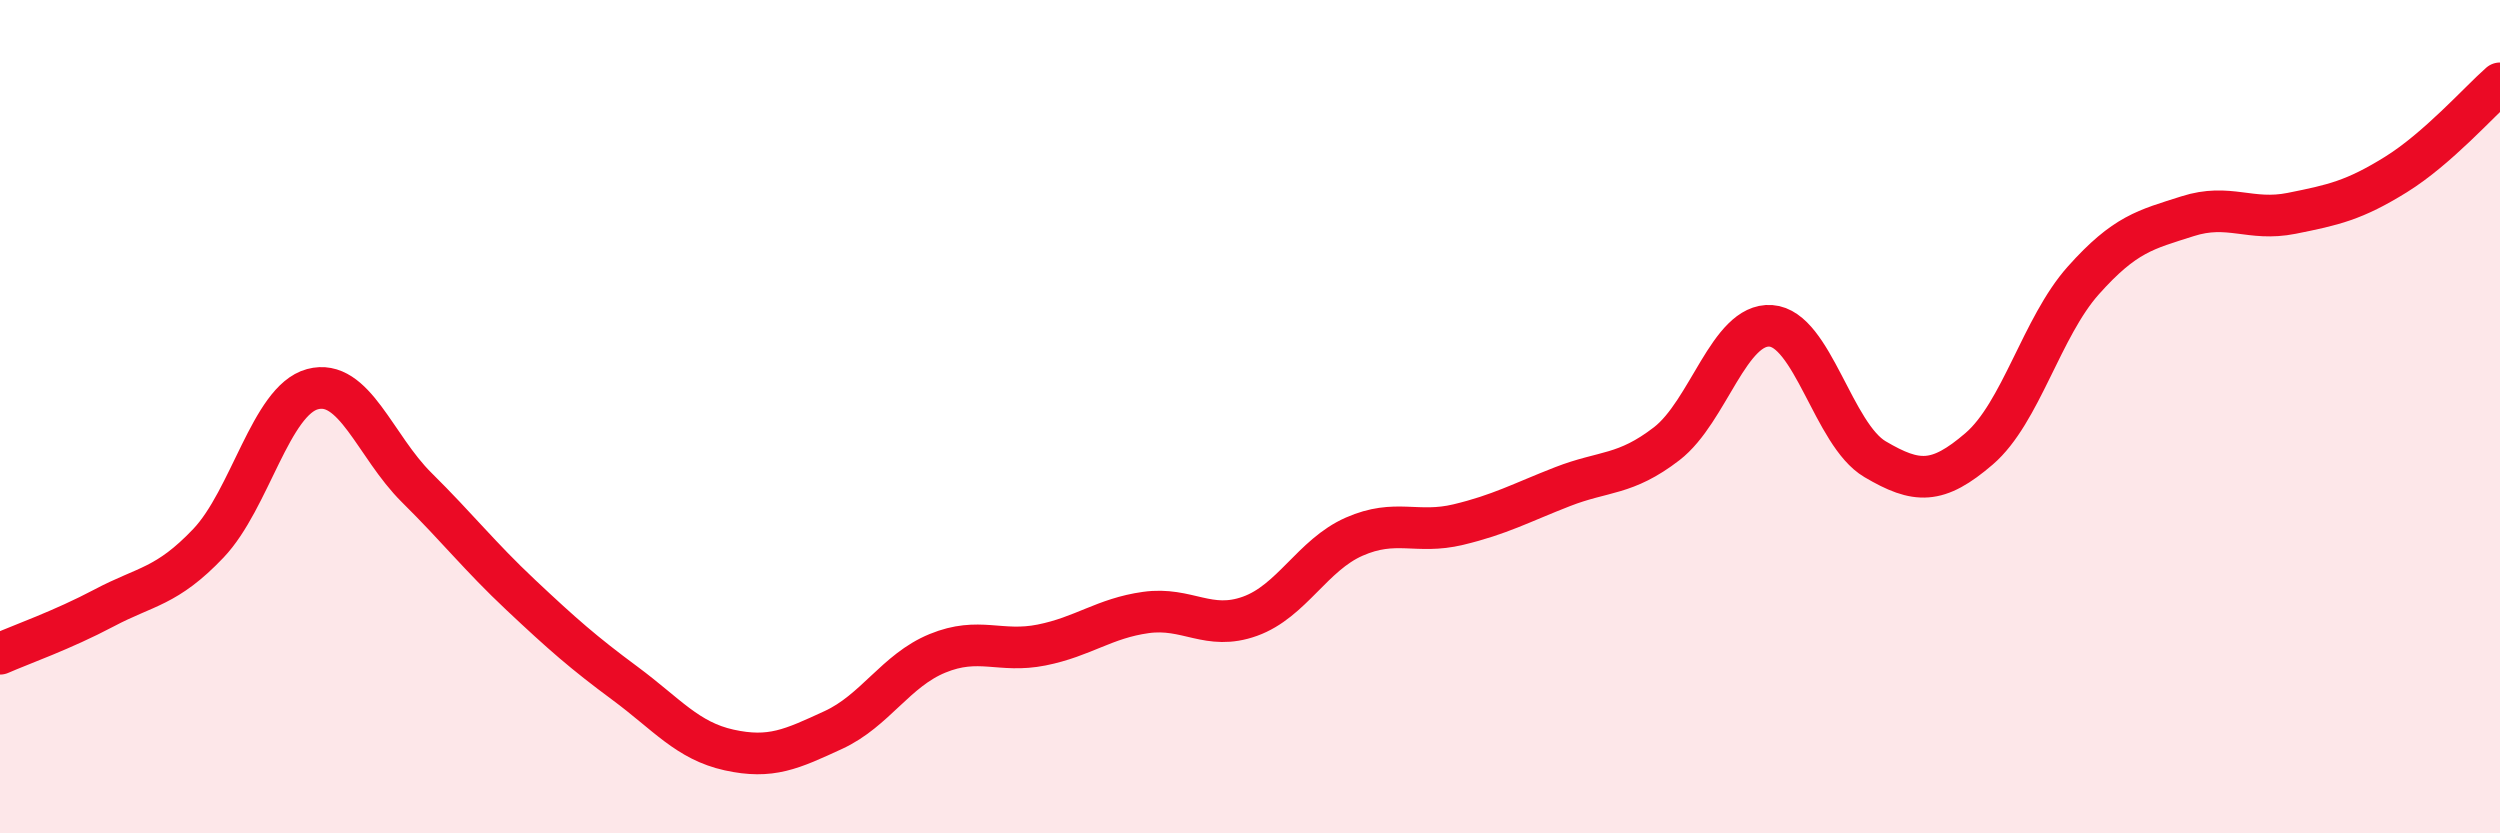
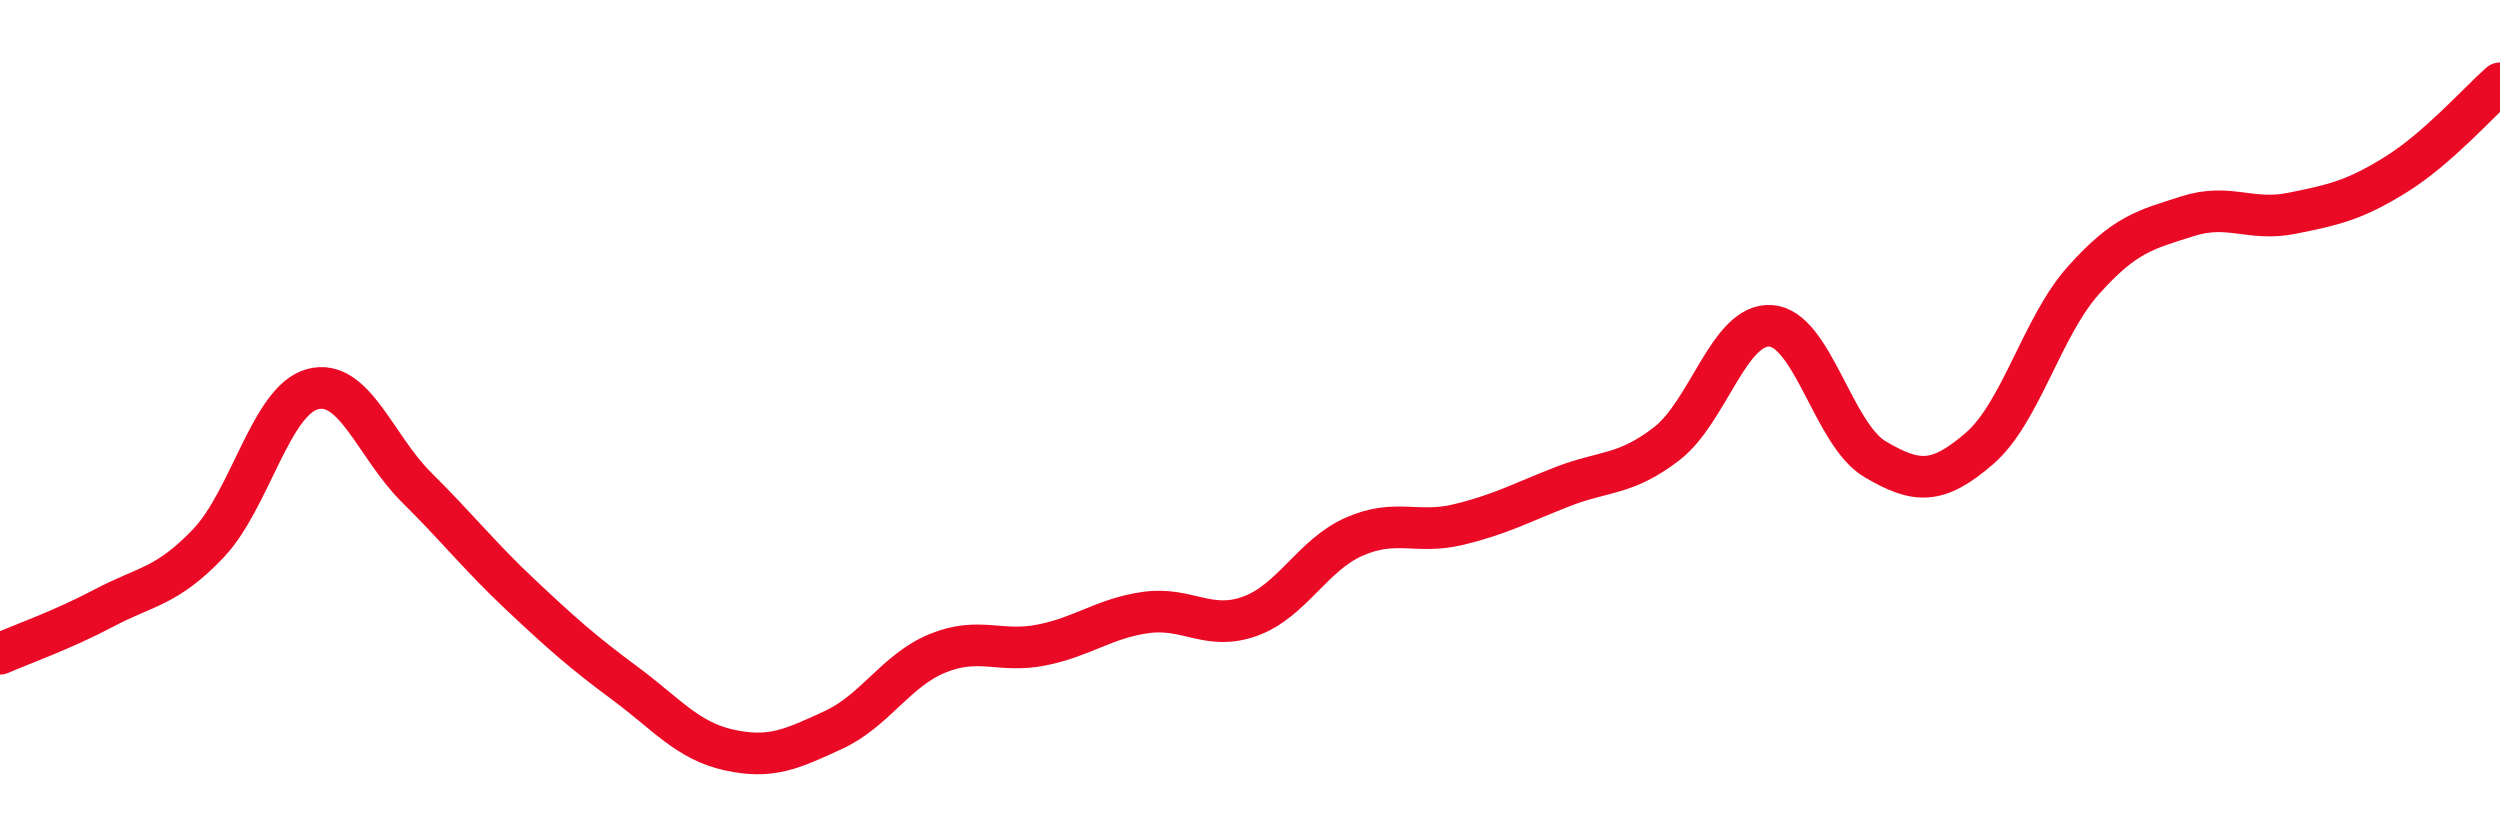
<svg xmlns="http://www.w3.org/2000/svg" width="60" height="20" viewBox="0 0 60 20">
-   <path d="M 0,15.69 C 0.5,15.47 1.5,15.12 2.5,14.59 C 3.5,14.06 4,14.09 5,13.04 C 6,11.99 6.5,9.61 7.5,9.34 C 8.5,9.07 9,10.71 10,11.7 C 11,12.69 11.5,13.34 12.5,14.28 C 13.5,15.22 14,15.66 15,16.4 C 16,17.14 16.5,17.78 17.5,18 C 18.5,18.22 19,17.98 20,17.52 C 21,17.06 21.5,16.09 22.5,15.68 C 23.5,15.27 24,15.68 25,15.48 C 26,15.28 26.5,14.84 27.5,14.7 C 28.5,14.56 29,15.15 30,14.79 C 31,14.43 31.5,13.32 32.5,12.88 C 33.5,12.44 34,12.83 35,12.59 C 36,12.35 36.5,12.07 37.5,11.68 C 38.5,11.29 39,11.42 40,10.65 C 41,9.88 41.5,7.75 42.5,7.82 C 43.5,7.89 44,10.43 45,11.02 C 46,11.61 46.5,11.63 47.5,10.77 C 48.5,9.91 49,7.85 50,6.73 C 51,5.61 51.5,5.51 52.5,5.19 C 53.5,4.87 54,5.32 55,5.12 C 56,4.92 56.5,4.81 57.5,4.19 C 58.5,3.57 59.5,2.44 60,2L60 20L0 20Z" fill="#EB0A25" opacity="0.1" stroke-linecap="round" stroke-linejoin="round" />
  <path d="M 0,15.69 C 0.5,15.47 1.5,15.12 2.5,14.59 C 3.5,14.06 4,14.09 5,13.04 C 6,11.99 6.5,9.61 7.5,9.34 C 8.5,9.07 9,10.71 10,11.7 C 11,12.69 11.5,13.34 12.5,14.28 C 13.5,15.22 14,15.66 15,16.4 C 16,17.14 16.5,17.78 17.5,18 C 18.5,18.22 19,17.98 20,17.52 C 21,17.06 21.5,16.09 22.5,15.68 C 23.5,15.27 24,15.68 25,15.48 C 26,15.28 26.5,14.84 27.5,14.7 C 28.5,14.56 29,15.15 30,14.79 C 31,14.43 31.5,13.32 32.5,12.88 C 33.5,12.44 34,12.83 35,12.59 C 36,12.35 36.5,12.07 37.5,11.68 C 38.5,11.29 39,11.42 40,10.65 C 41,9.88 41.5,7.75 42.5,7.82 C 43.5,7.89 44,10.43 45,11.02 C 46,11.61 46.5,11.63 47.5,10.77 C 48.5,9.91 49,7.85 50,6.73 C 51,5.61 51.5,5.51 52.5,5.19 C 53.5,4.87 54,5.32 55,5.12 C 56,4.92 56.5,4.81 57.5,4.19 C 58.5,3.57 59.5,2.44 60,2" stroke="#EB0A25" stroke-width="1" fill="none" stroke-linecap="round" stroke-linejoin="round" />
</svg>